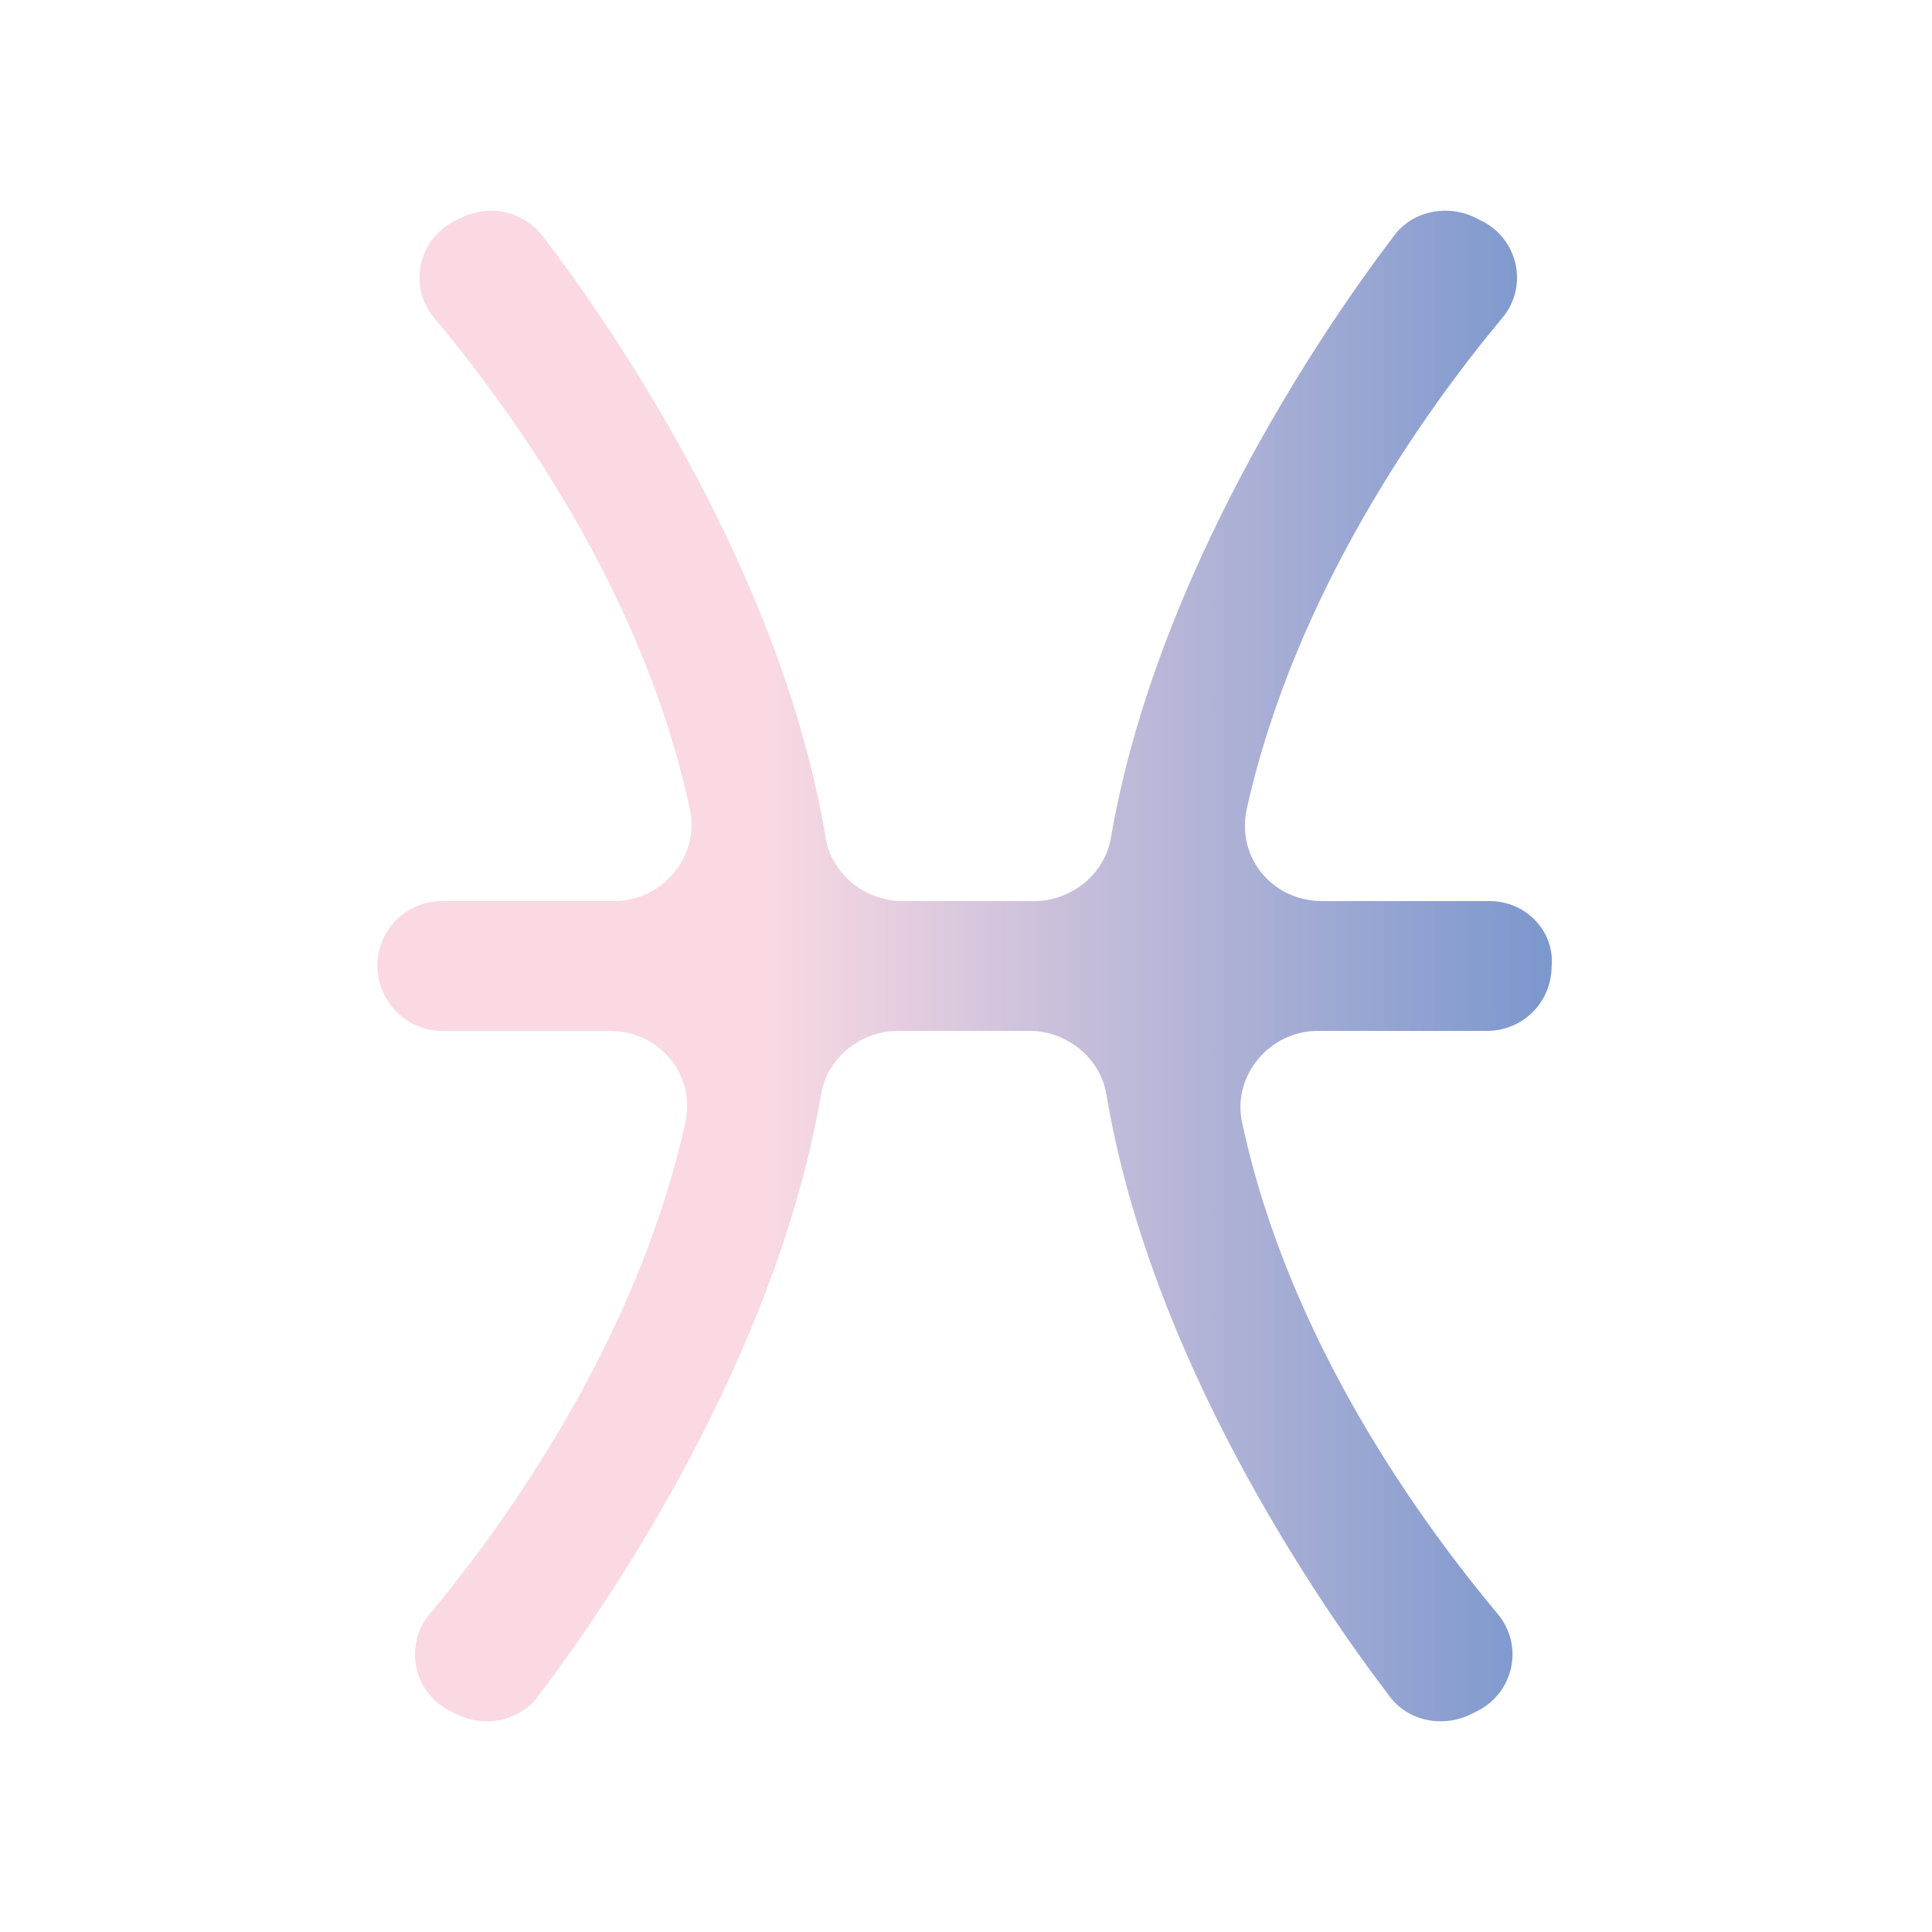
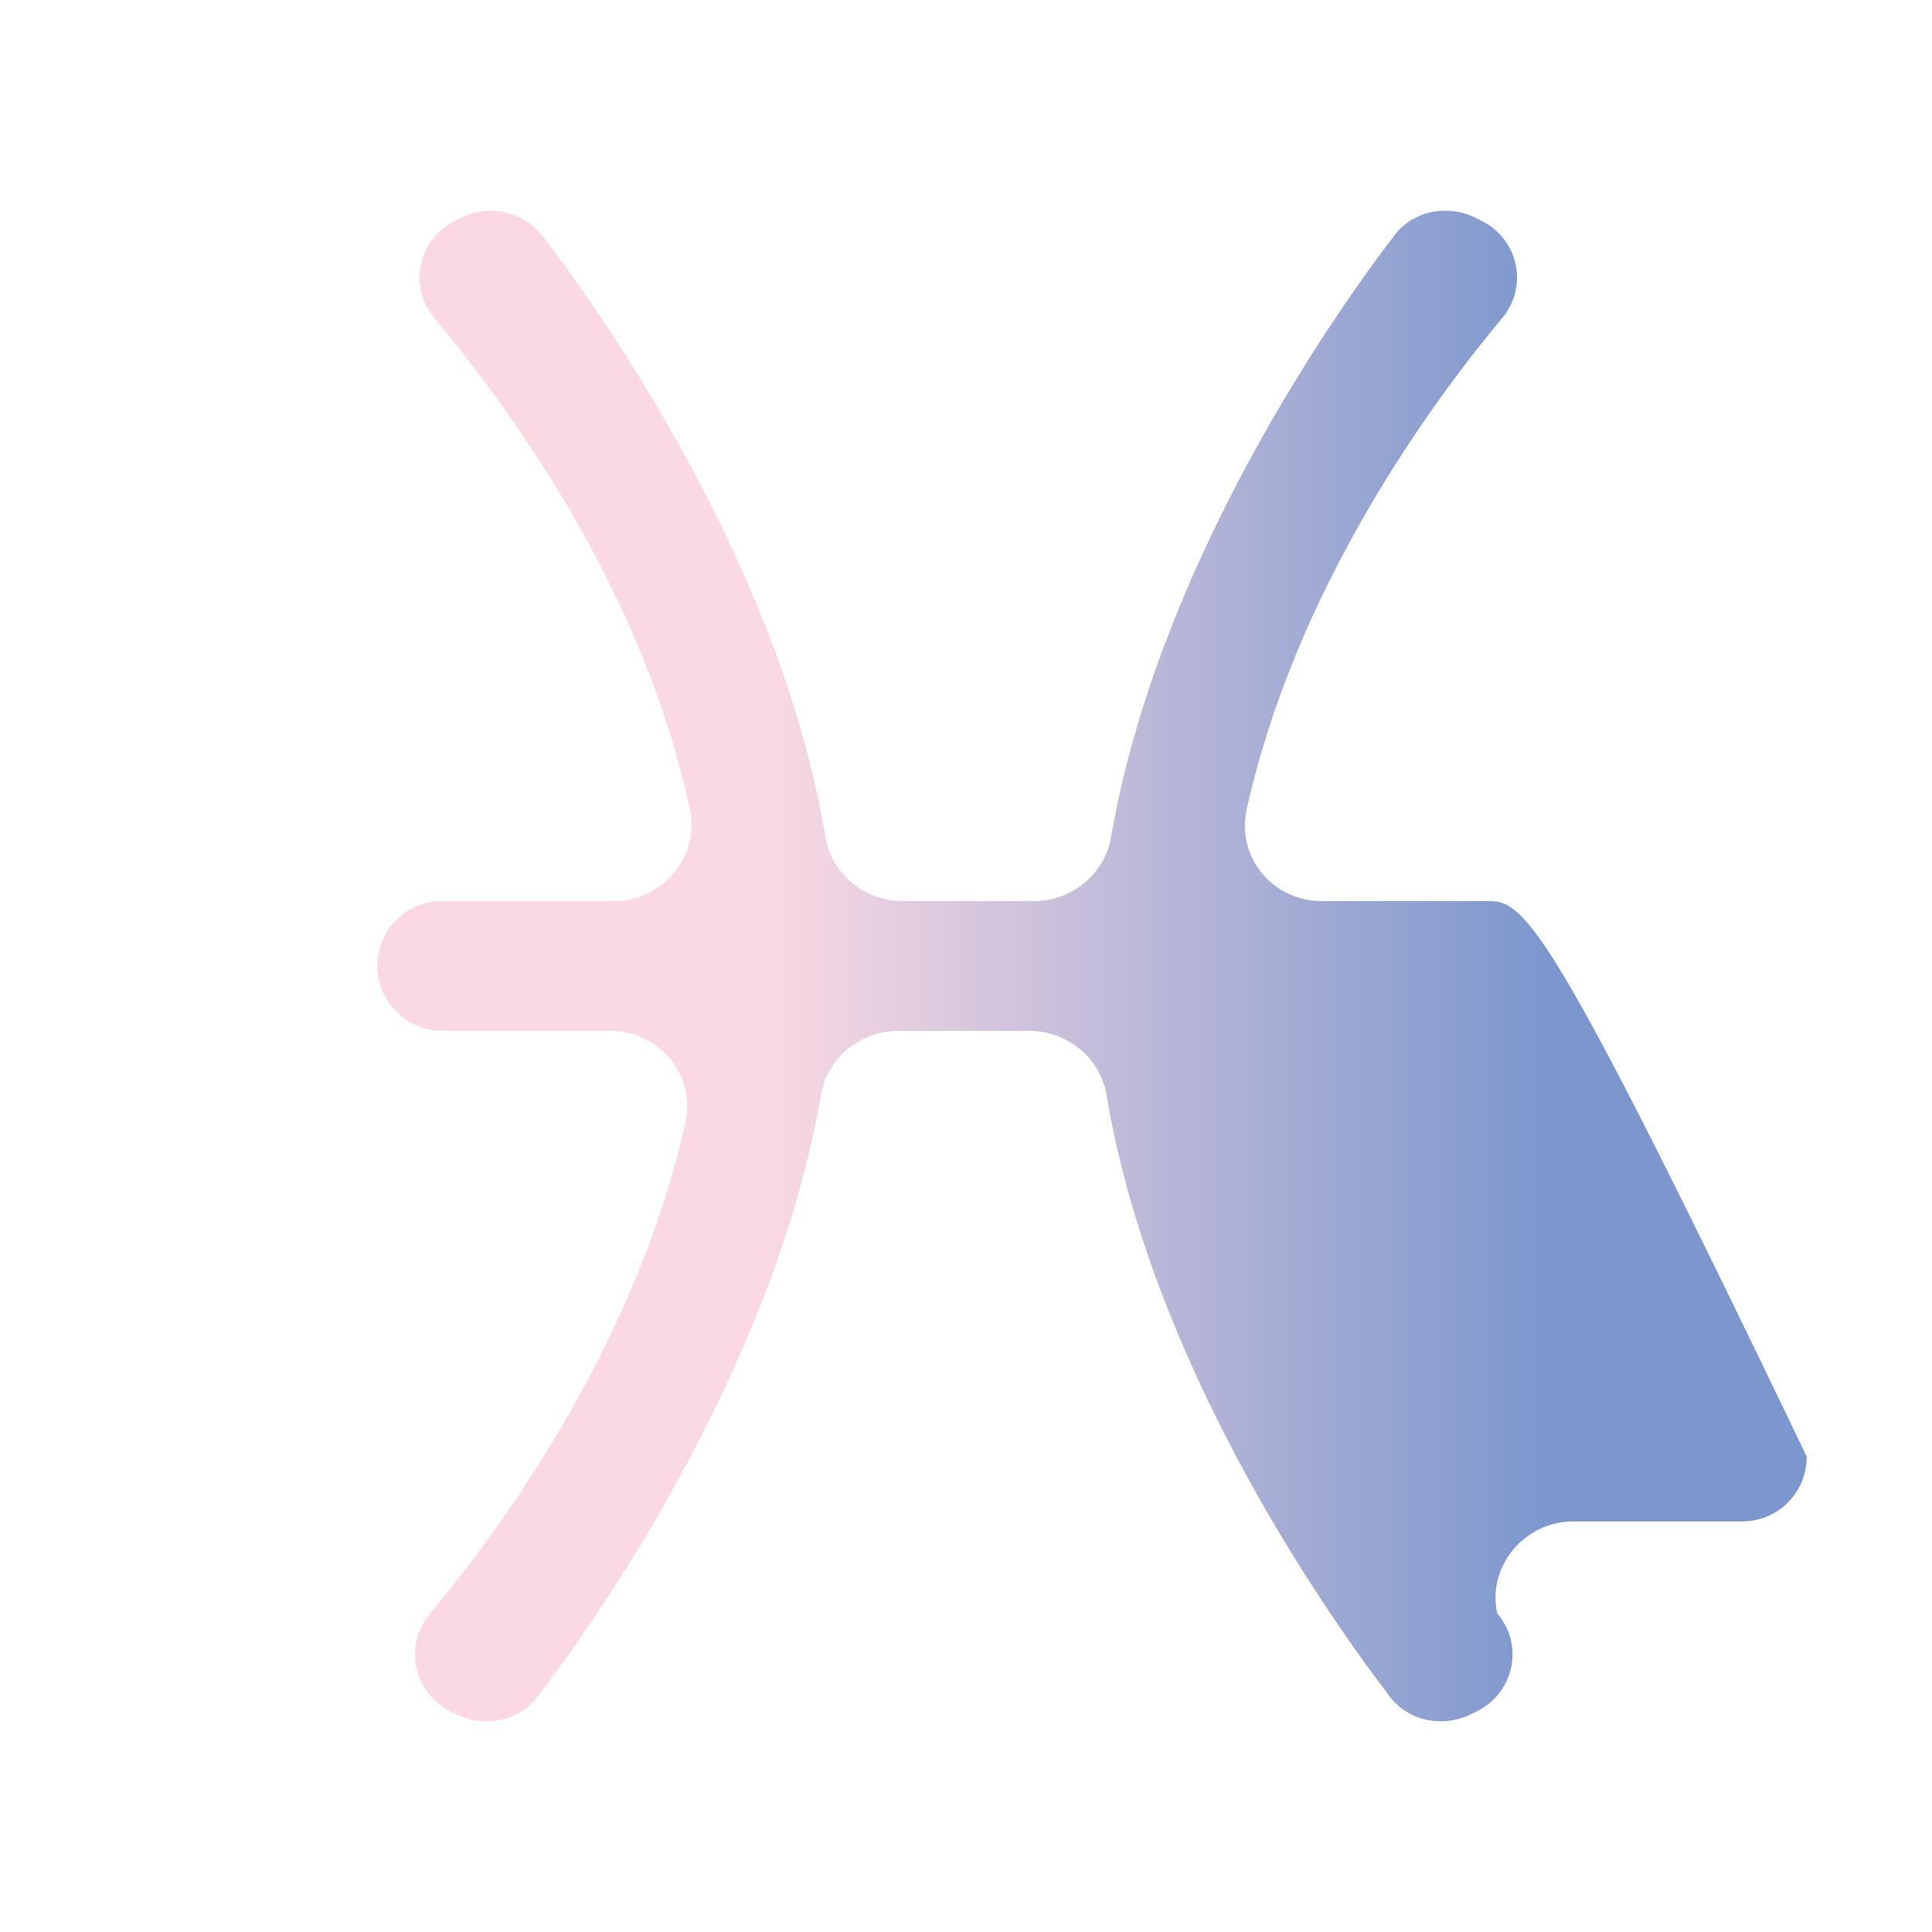
<svg xmlns="http://www.w3.org/2000/svg" version="1.1" id="Layer_1" x="0px" y="0px" viewBox="0 0 128 128" style="enable-background:new 0 0 128 128;" xml:space="preserve">
  <style type="text/css">
	.st0{fill-rule:evenodd;clip-rule:evenodd;fill:url(#SVGID_1_);}
</style>
  <linearGradient id="SVGID_1_" gradientUnits="userSpaceOnUse" x1="25.01" y1="64" x2="103" y2="64">
    <stop offset="0.33" style="stop-color:#FAD9E3" />
    <stop offset="0.662" style="stop-color:#B9B7D8" />
    <stop offset="0.997" style="stop-color:#7B97CD" />
  </linearGradient>
-   <path class="st0" d="M98.7,59.7H87.6c-3.3,0-5.7-2.9-5-6.1c3.2-14.4,11.9-26.5,16.9-32.5c1.8-2.1,1.1-5.3-1.4-6.5l-0.4-0.2  c-1.9-0.9-4.2-0.4-5.4,1.3c-4.8,6.3-15.7,22.4-18.7,39.8c-0.4,2.4-2.6,4.2-5.1,4.2h-8.7c-2.5,0-4.7-1.8-5.1-4.2  c-2.9-17.4-13.9-33.5-18.7-39.8c-1.3-1.7-3.5-2.2-5.4-1.3l-0.4,0.2c-2.5,1.2-3.2,4.4-1.4,6.5c5,6,13.8,18,16.9,32.5  c0.7,3.1-1.8,6.1-5,6.1H29.3c-2.4,0-4.3,1.9-4.3,4.3l0,0c0,2.3,1.9,4.3,4.3,4.3h11.1c3.3,0,5.7,2.9,5,6.1  c-3.2,14.4-11.9,26.5-16.9,32.5c-1.8,2.1-1.1,5.3,1.4,6.5l0.4,0.2c1.9,0.9,4.2,0.4,5.4-1.3c4.8-6.3,15.7-22.4,18.7-39.8  c0.4-2.4,2.6-4.2,5.1-4.2h8.7c2.5,0,4.7,1.8,5.1,4.2c2.9,17.4,13.9,33.5,18.7,39.8c1.2,1.7,3.5,2.2,5.4,1.3l0.4-0.2  c2.5-1.2,3.2-4.4,1.4-6.5c-5-6-13.8-18-16.9-32.5c-0.7-3.1,1.8-6.1,5-6.1h11.2c2.4,0,4.3-1.9,4.3-4.3l0,0  C103,61.7,101.1,59.7,98.7,59.7z" />
+   <path class="st0" d="M98.7,59.7H87.6c-3.3,0-5.7-2.9-5-6.1c3.2-14.4,11.9-26.5,16.9-32.5c1.8-2.1,1.1-5.3-1.4-6.5l-0.4-0.2  c-1.9-0.9-4.2-0.4-5.4,1.3c-4.8,6.3-15.7,22.4-18.7,39.8c-0.4,2.4-2.6,4.2-5.1,4.2h-8.7c-2.5,0-4.7-1.8-5.1-4.2  c-2.9-17.4-13.9-33.5-18.7-39.8c-1.3-1.7-3.5-2.2-5.4-1.3l-0.4,0.2c-2.5,1.2-3.2,4.4-1.4,6.5c5,6,13.8,18,16.9,32.5  c0.7,3.1-1.8,6.1-5,6.1H29.3c-2.4,0-4.3,1.9-4.3,4.3l0,0c0,2.3,1.9,4.3,4.3,4.3h11.1c3.3,0,5.7,2.9,5,6.1  c-3.2,14.4-11.9,26.5-16.9,32.5c-1.8,2.1-1.1,5.3,1.4,6.5l0.4,0.2c1.9,0.9,4.2,0.4,5.4-1.3c4.8-6.3,15.7-22.4,18.7-39.8  c0.4-2.4,2.6-4.2,5.1-4.2h8.7c2.5,0,4.7,1.8,5.1,4.2c2.9,17.4,13.9,33.5,18.7,39.8c1.2,1.7,3.5,2.2,5.4,1.3l0.4-0.2  c2.5-1.2,3.2-4.4,1.4-6.5c-0.7-3.1,1.8-6.1,5-6.1h11.2c2.4,0,4.3-1.9,4.3-4.3l0,0  C103,61.7,101.1,59.7,98.7,59.7z" />
</svg>